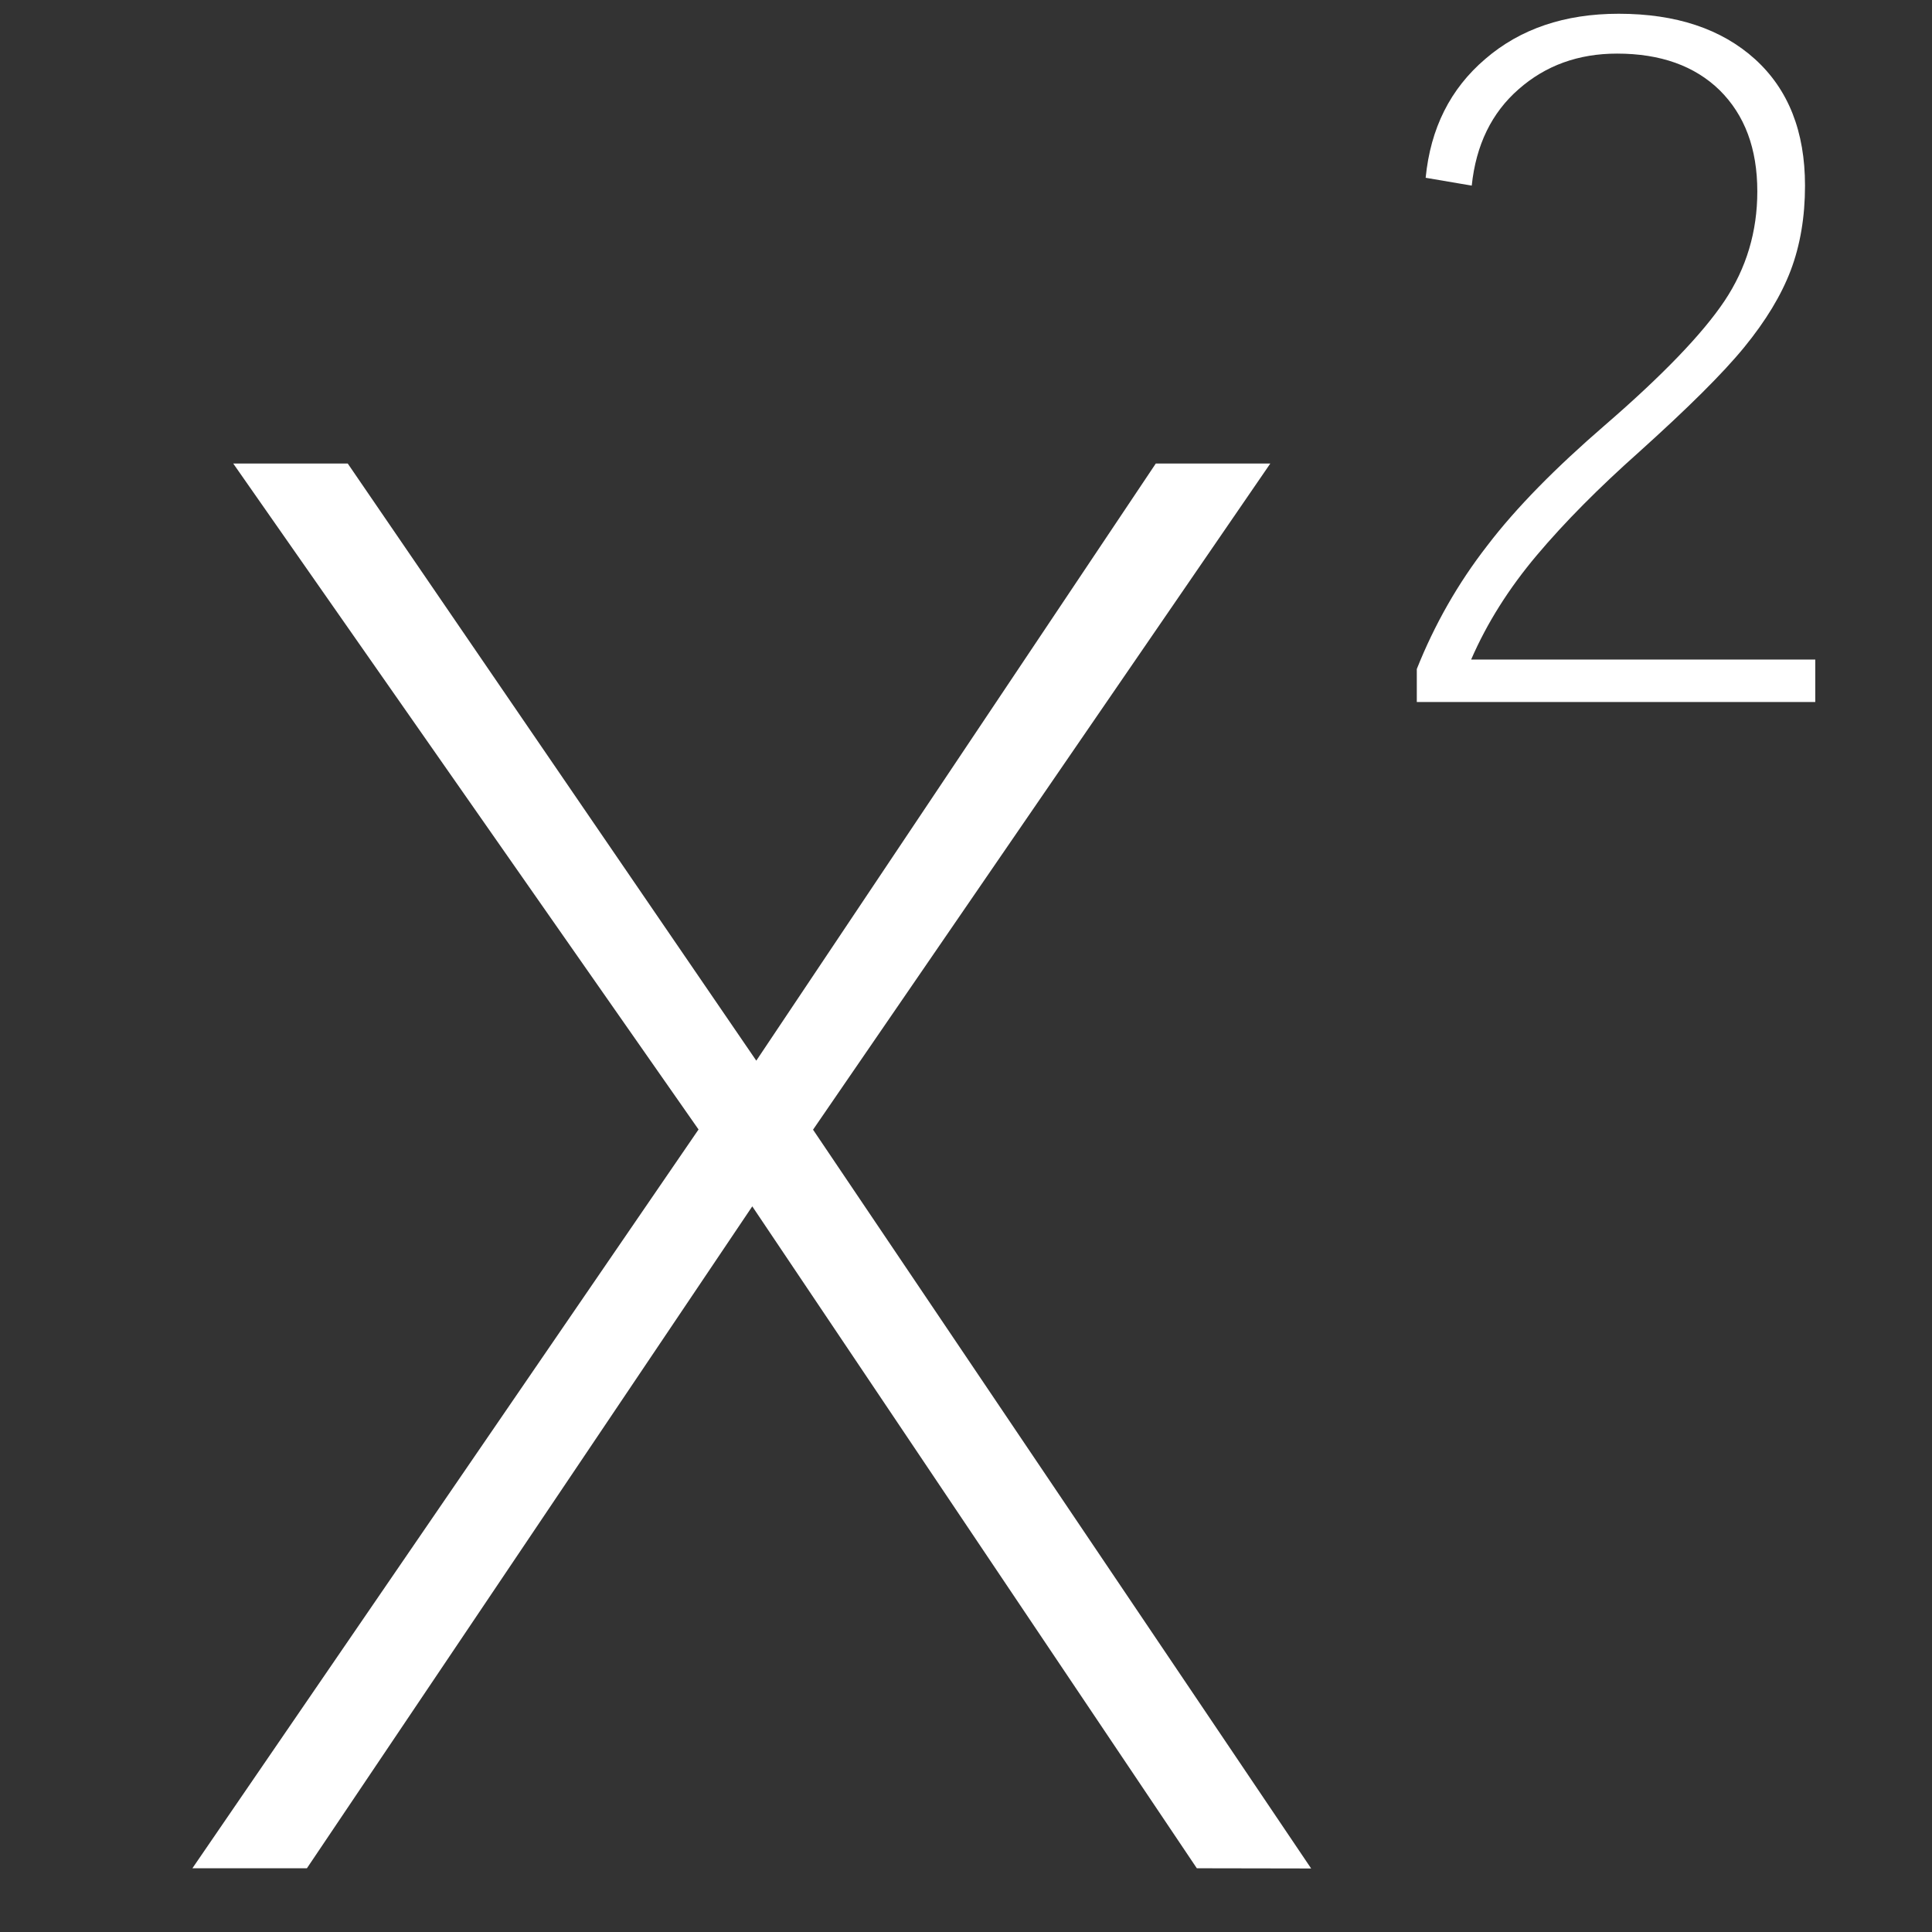
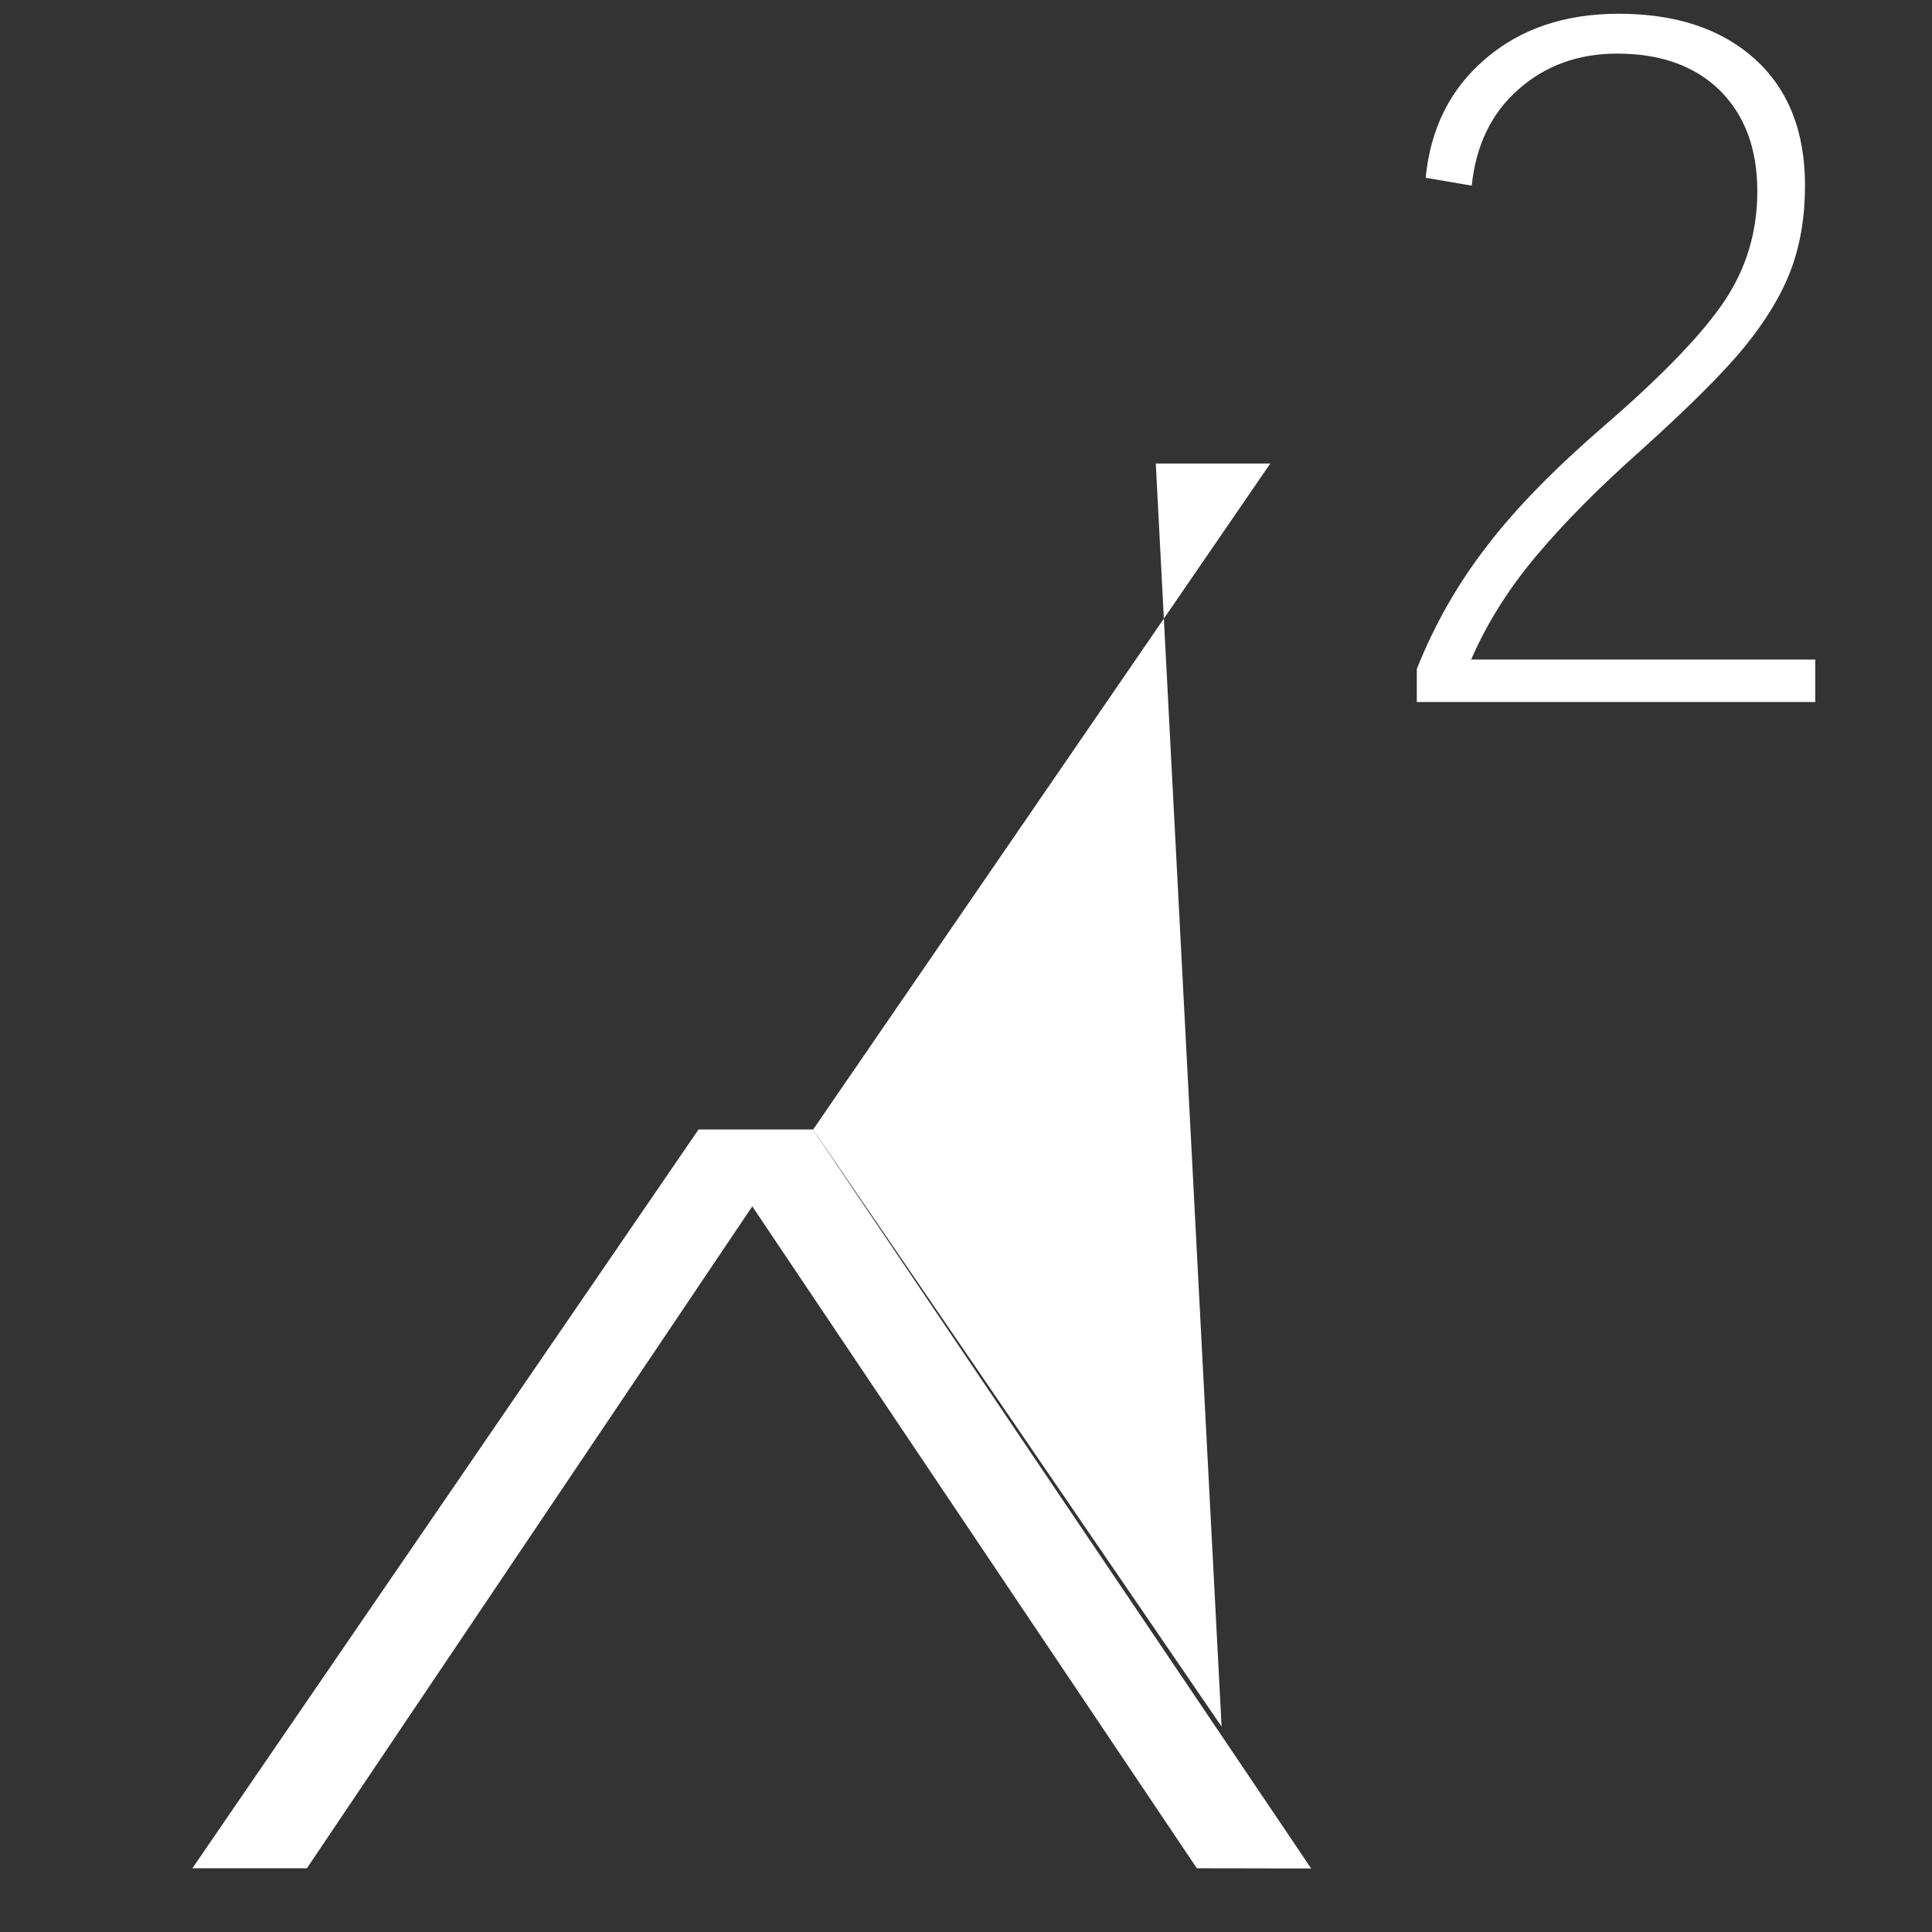
<svg xmlns="http://www.w3.org/2000/svg" t="1694574033846" class="icon" viewBox="0 0 1024 1024" version="1.1" p-id="52682" width="100" height="100">
  <rect x="0" y="0" width="1024" height="1024" fill="#333333" stroke="none" />
-   <path d="M634.347 990.222L398.72 639.396 162.667 990.222h-60.693l268.267-391.573L123.627 245.689h60.693l216.533 316.48L612.587 245.689h60.693L430.933 598.756l264 391.573-60.587-0.107zM750.933 372.196v-17.6c9.387-23.573 21.76-45.333 37.333-65.387 15.36-20.16 36.267-41.28 62.293-63.787 30.613-26.453 51.84-48.533 63.467-65.92s17.387-36.8 17.387-58.027c0-22.827-6.72-40.533-19.947-53.653-13.227-12.907-31.36-19.413-54.4-19.413-20.48 0-37.867 6.293-52.16 18.88-14.293 12.48-22.613 29.547-24.853 51.093L755.627 94.222c2.56-26.133 13.013-47.147 31.68-63.04 18.453-15.893 42.027-23.893 70.613-23.893 30.4 0 54.507 8 72.32 24.107 17.707 16.107 26.453 38.4 26.453 66.987 0 16.64-2.56 31.68-7.573 44.907s-13.227 26.773-24.64 40.747c-11.413 13.973-30.08 32.427-55.787 55.573-21.227 18.88-39.36 37.12-54.187 54.72s-26.453 36.053-34.773 55.253h182.4v22.507H750.933z" p-id="52683" fill="#ffffff" />
+   <path d="M634.347 990.222L398.72 639.396 162.667 990.222h-60.693l268.267-391.573h60.693l216.533 316.48L612.587 245.689h60.693L430.933 598.756l264 391.573-60.587-0.107zM750.933 372.196v-17.6c9.387-23.573 21.76-45.333 37.333-65.387 15.36-20.16 36.267-41.28 62.293-63.787 30.613-26.453 51.84-48.533 63.467-65.92s17.387-36.8 17.387-58.027c0-22.827-6.72-40.533-19.947-53.653-13.227-12.907-31.36-19.413-54.4-19.413-20.48 0-37.867 6.293-52.16 18.88-14.293 12.48-22.613 29.547-24.853 51.093L755.627 94.222c2.56-26.133 13.013-47.147 31.68-63.04 18.453-15.893 42.027-23.893 70.613-23.893 30.4 0 54.507 8 72.32 24.107 17.707 16.107 26.453 38.4 26.453 66.987 0 16.64-2.56 31.68-7.573 44.907s-13.227 26.773-24.64 40.747c-11.413 13.973-30.08 32.427-55.787 55.573-21.227 18.88-39.36 37.12-54.187 54.72s-26.453 36.053-34.773 55.253h182.4v22.507H750.933z" p-id="52683" fill="#ffffff" />
</svg>